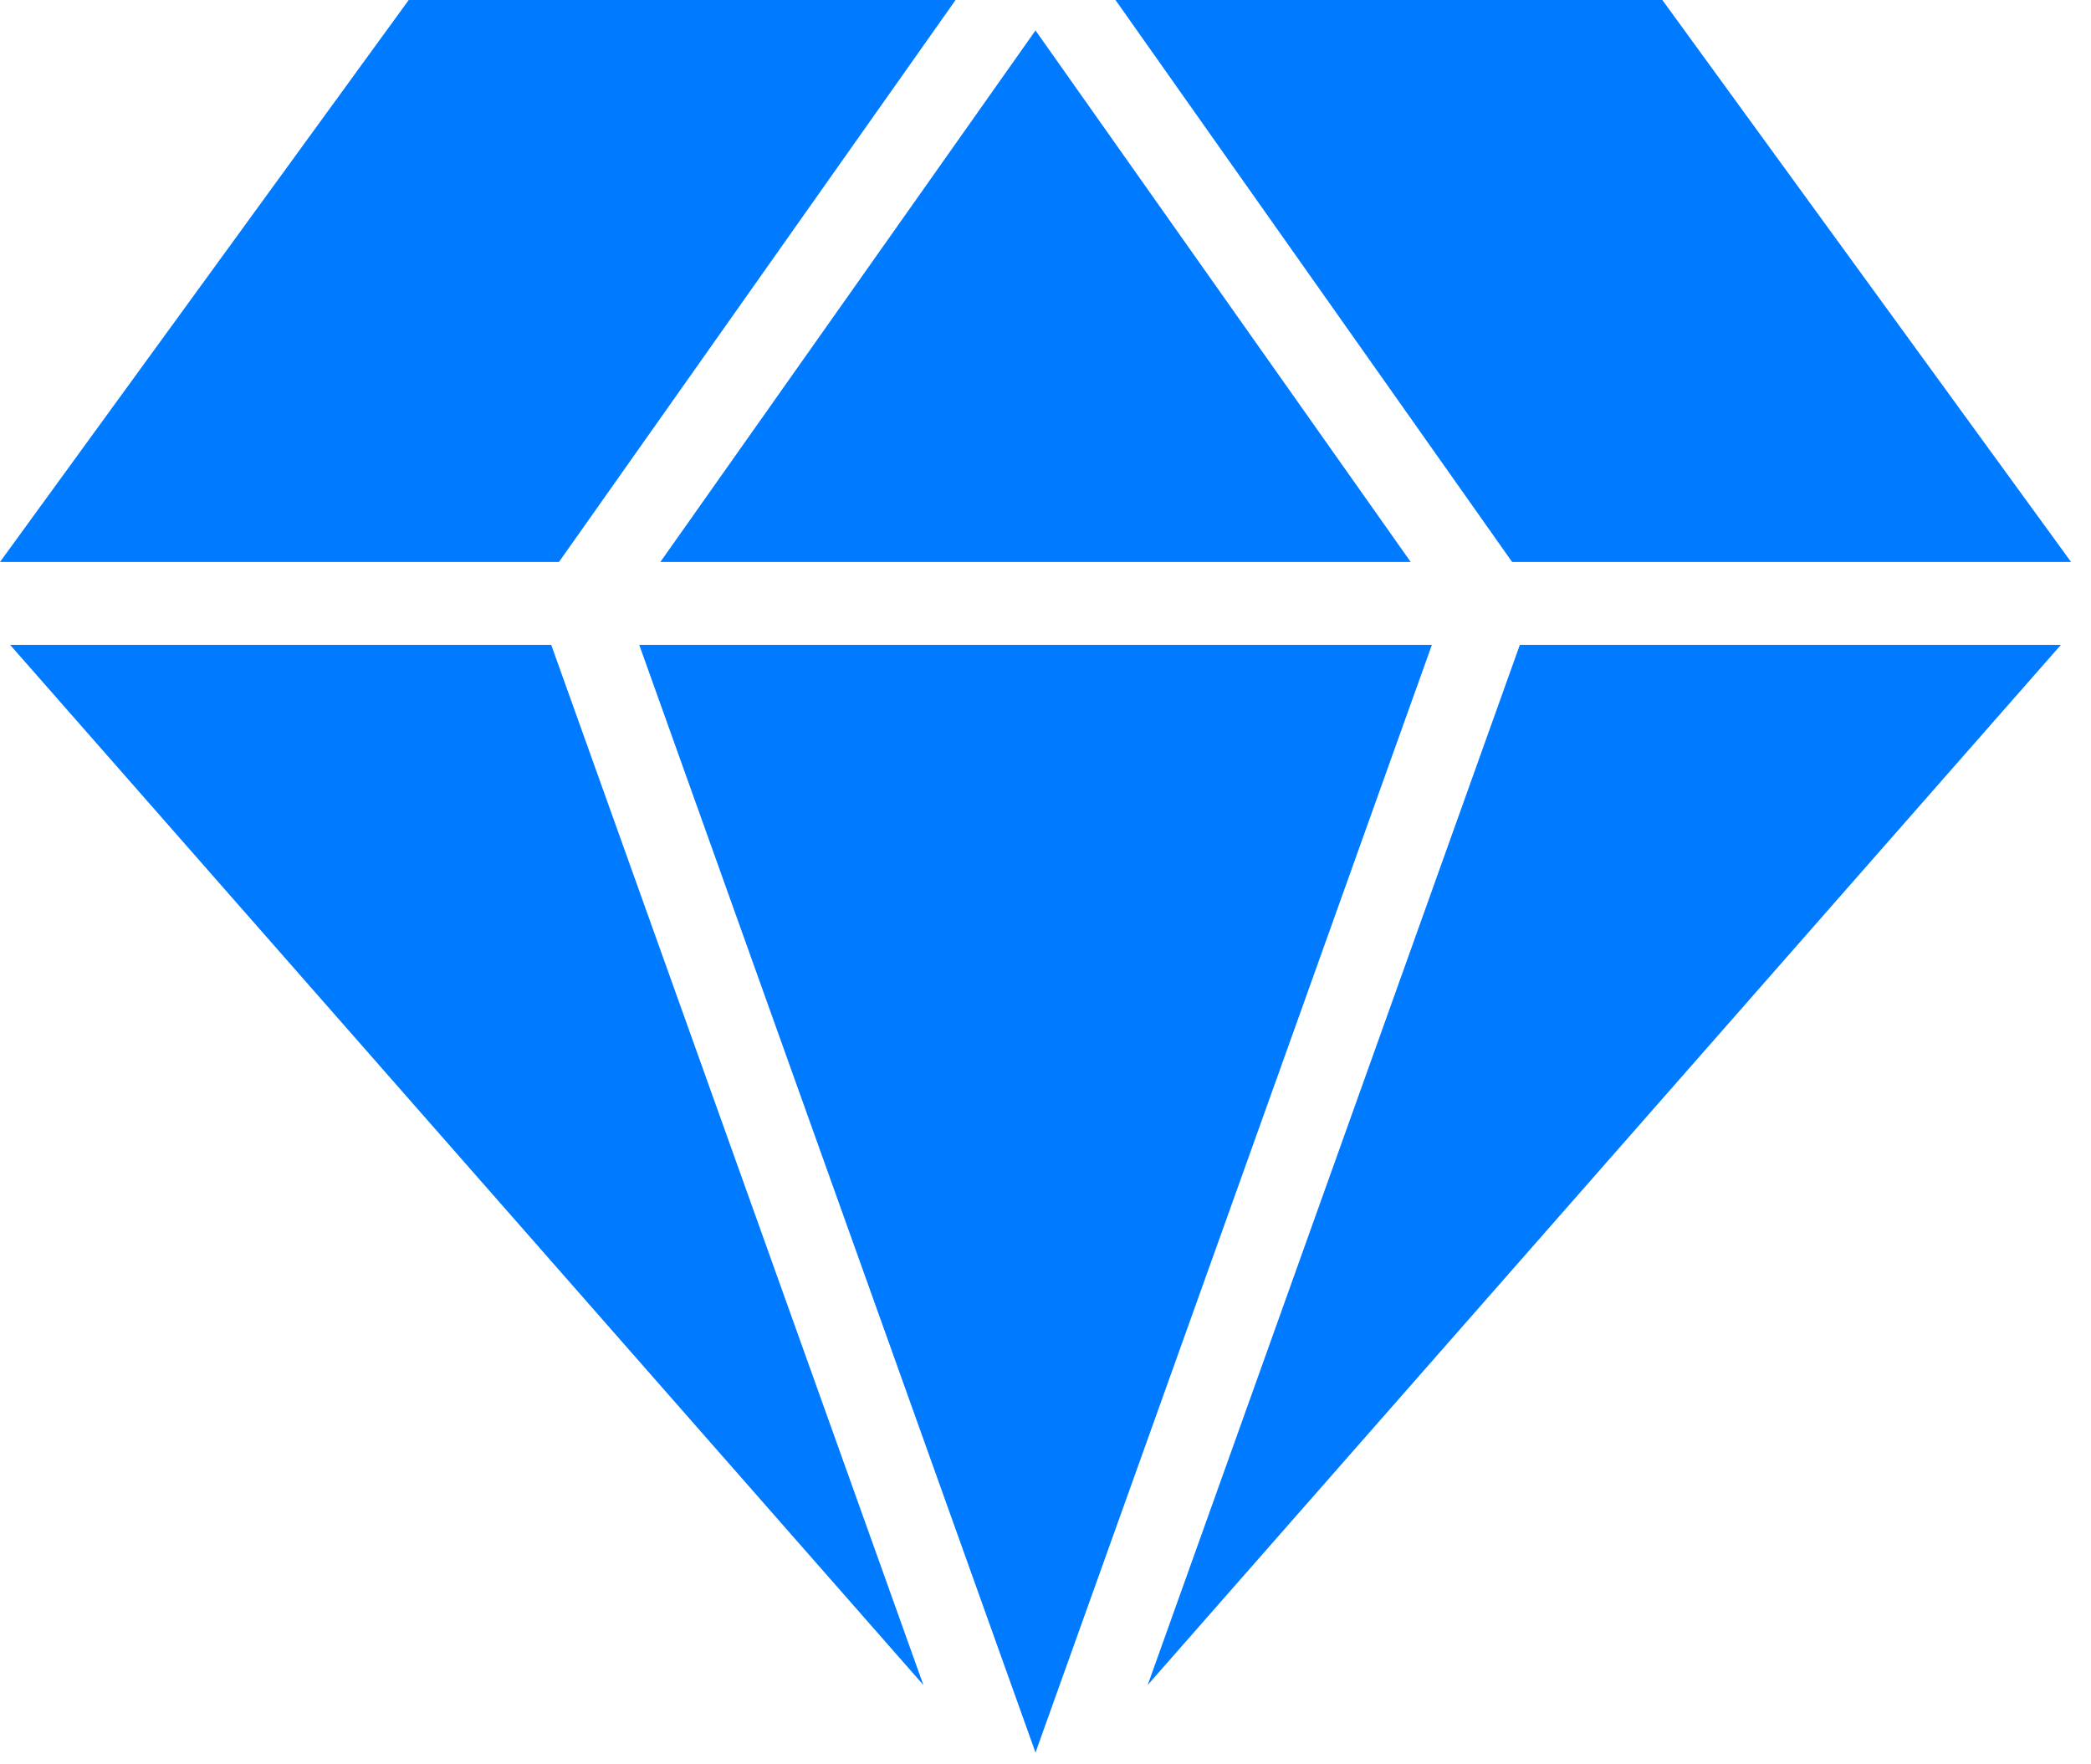
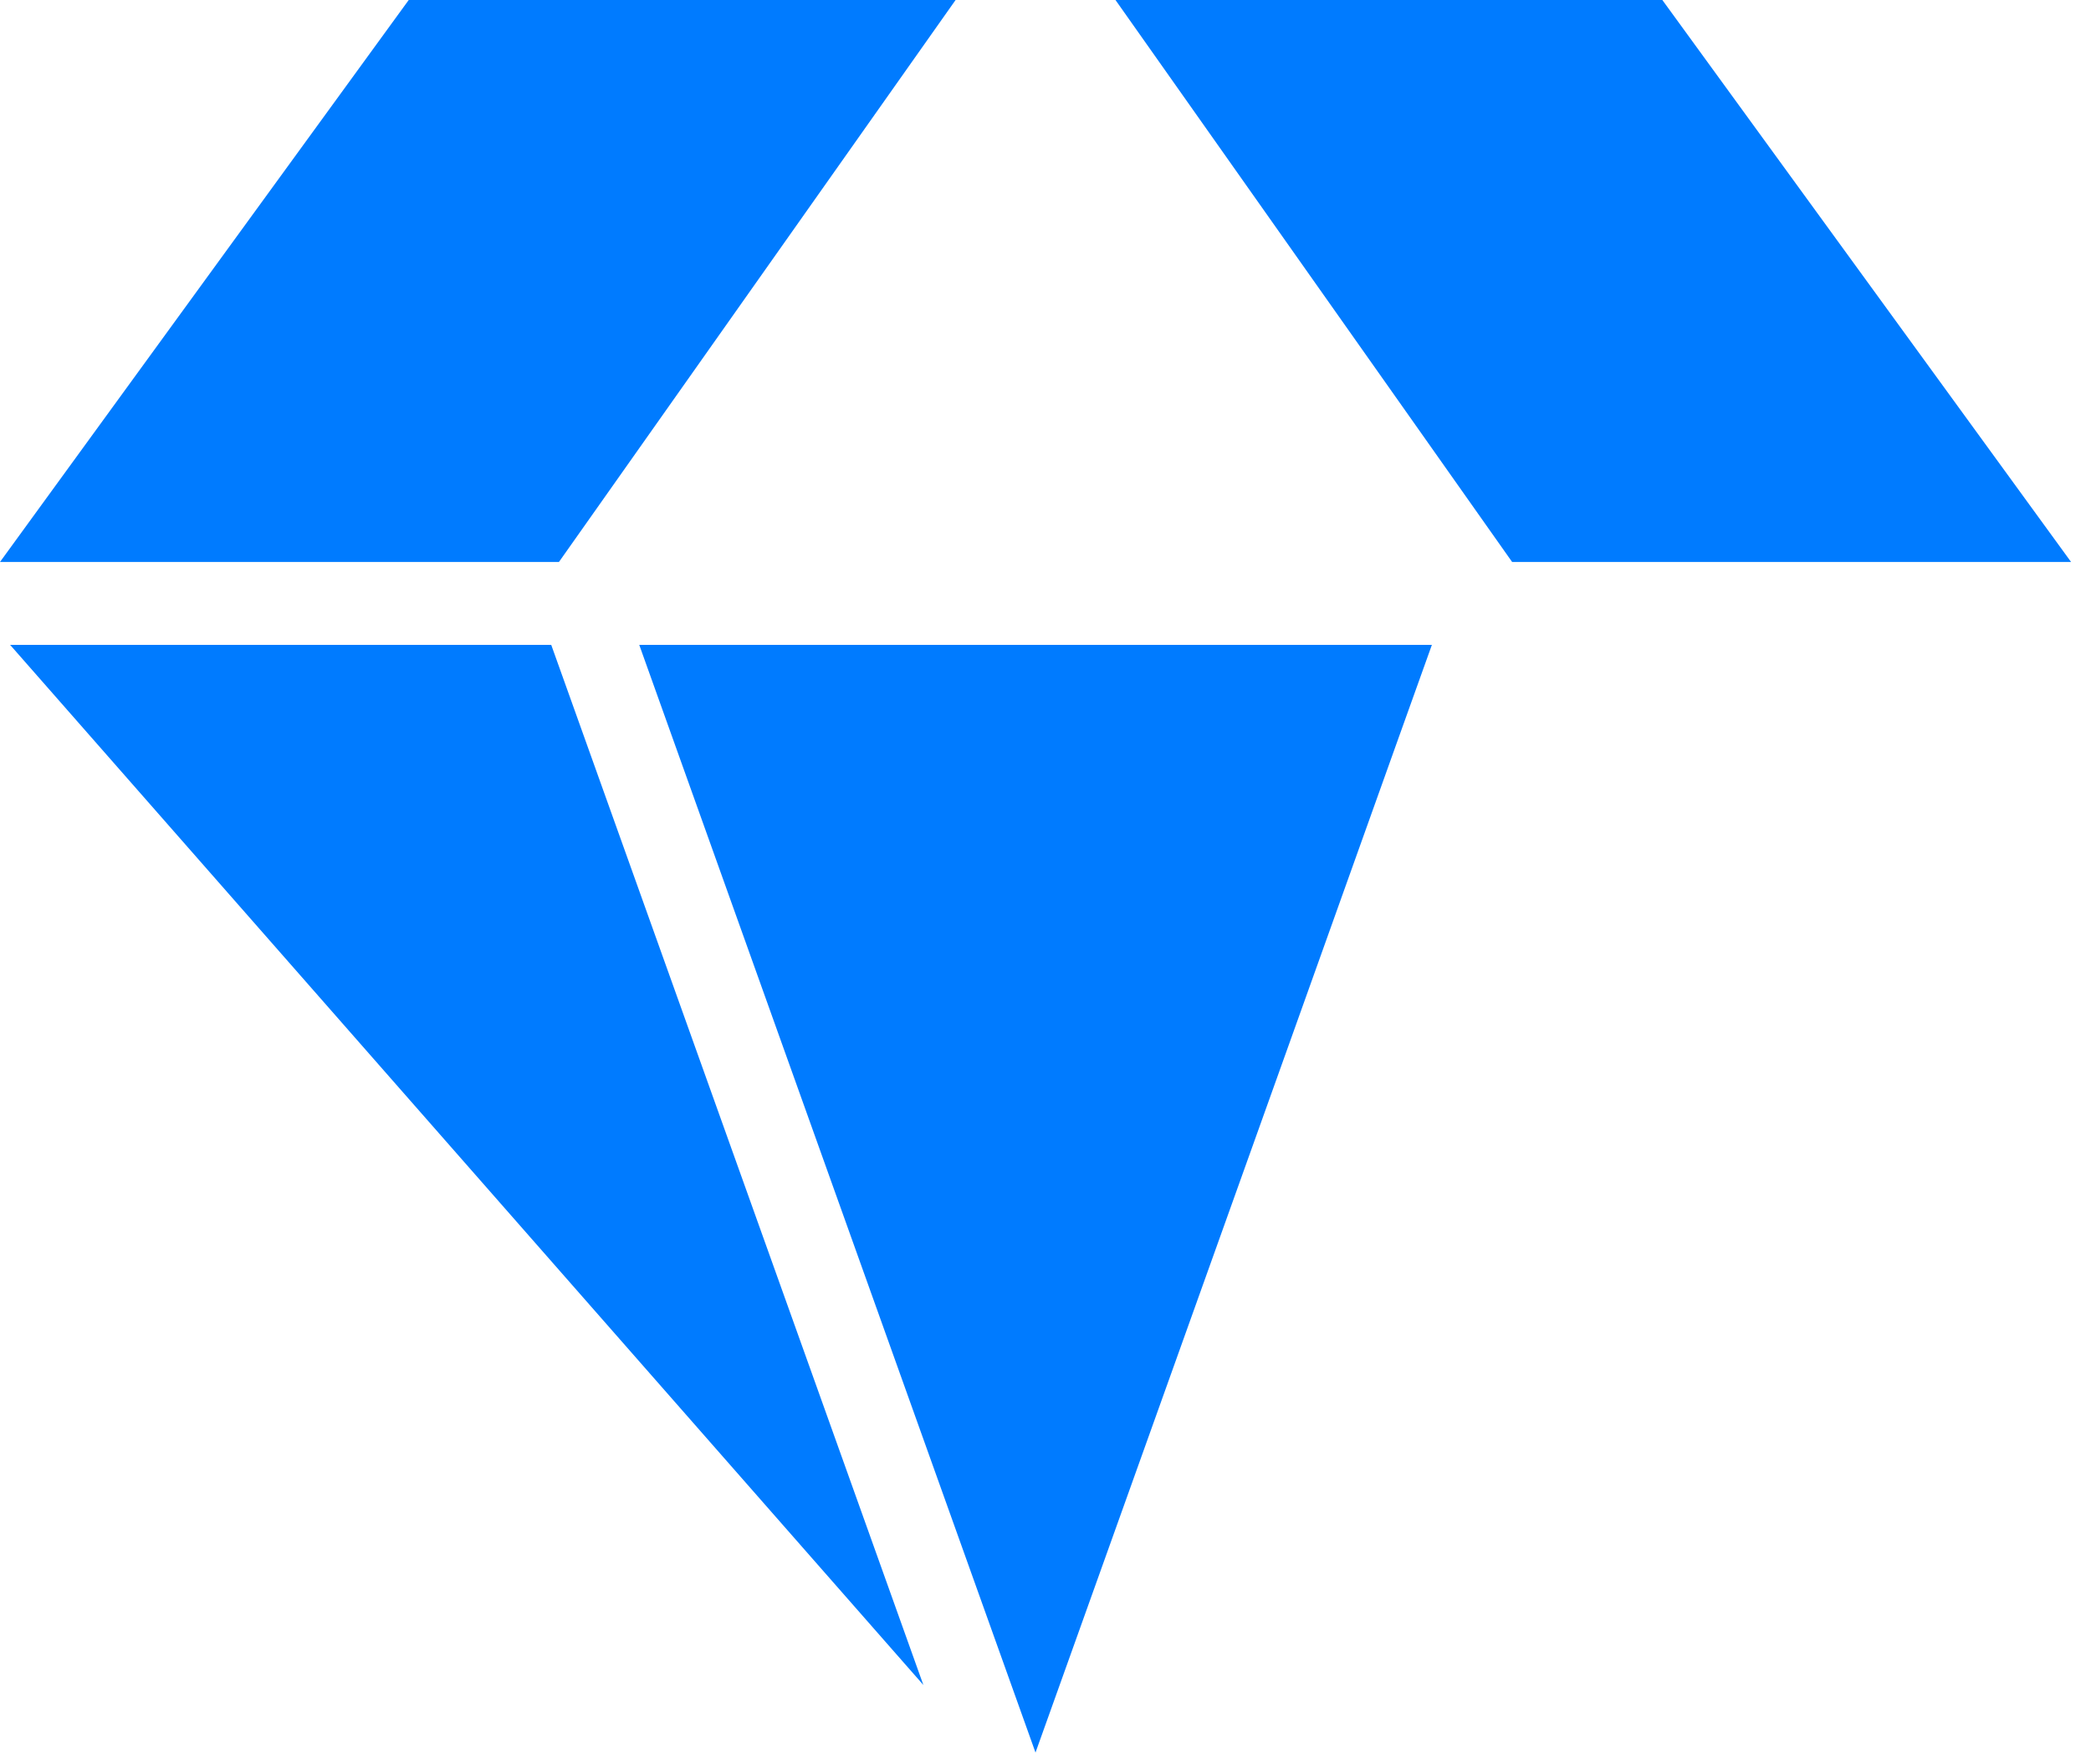
<svg xmlns="http://www.w3.org/2000/svg" width="32" height="27" viewBox="0 0 32 27" fill="none">
-   <path d="M21.589 8.6H10.106L15.847 0.466L21.589 8.6Z" fill="#007BFF" />
  <path d="M14.624 0L8.554 8.6H0L6.255 0H14.624Z" fill="#007BFF" />
  <path d="M31.695 8.6H23.141L17.071 0H25.44L31.695 8.6Z" fill="#007BFF" />
-   <path d="M31.539 9.869L17.564 25.786L23.259 9.869H31.539Z" fill="#007BFF" />
  <path d="M21.913 9.869L21.371 11.382L19.709 16.03L15.847 26.82L9.783 9.869H21.913Z" fill="#007BFF" />
  <path d="M14.131 25.786L0.155 9.869H8.436L14.131 25.786Z" fill="#007BFF" />
</svg>